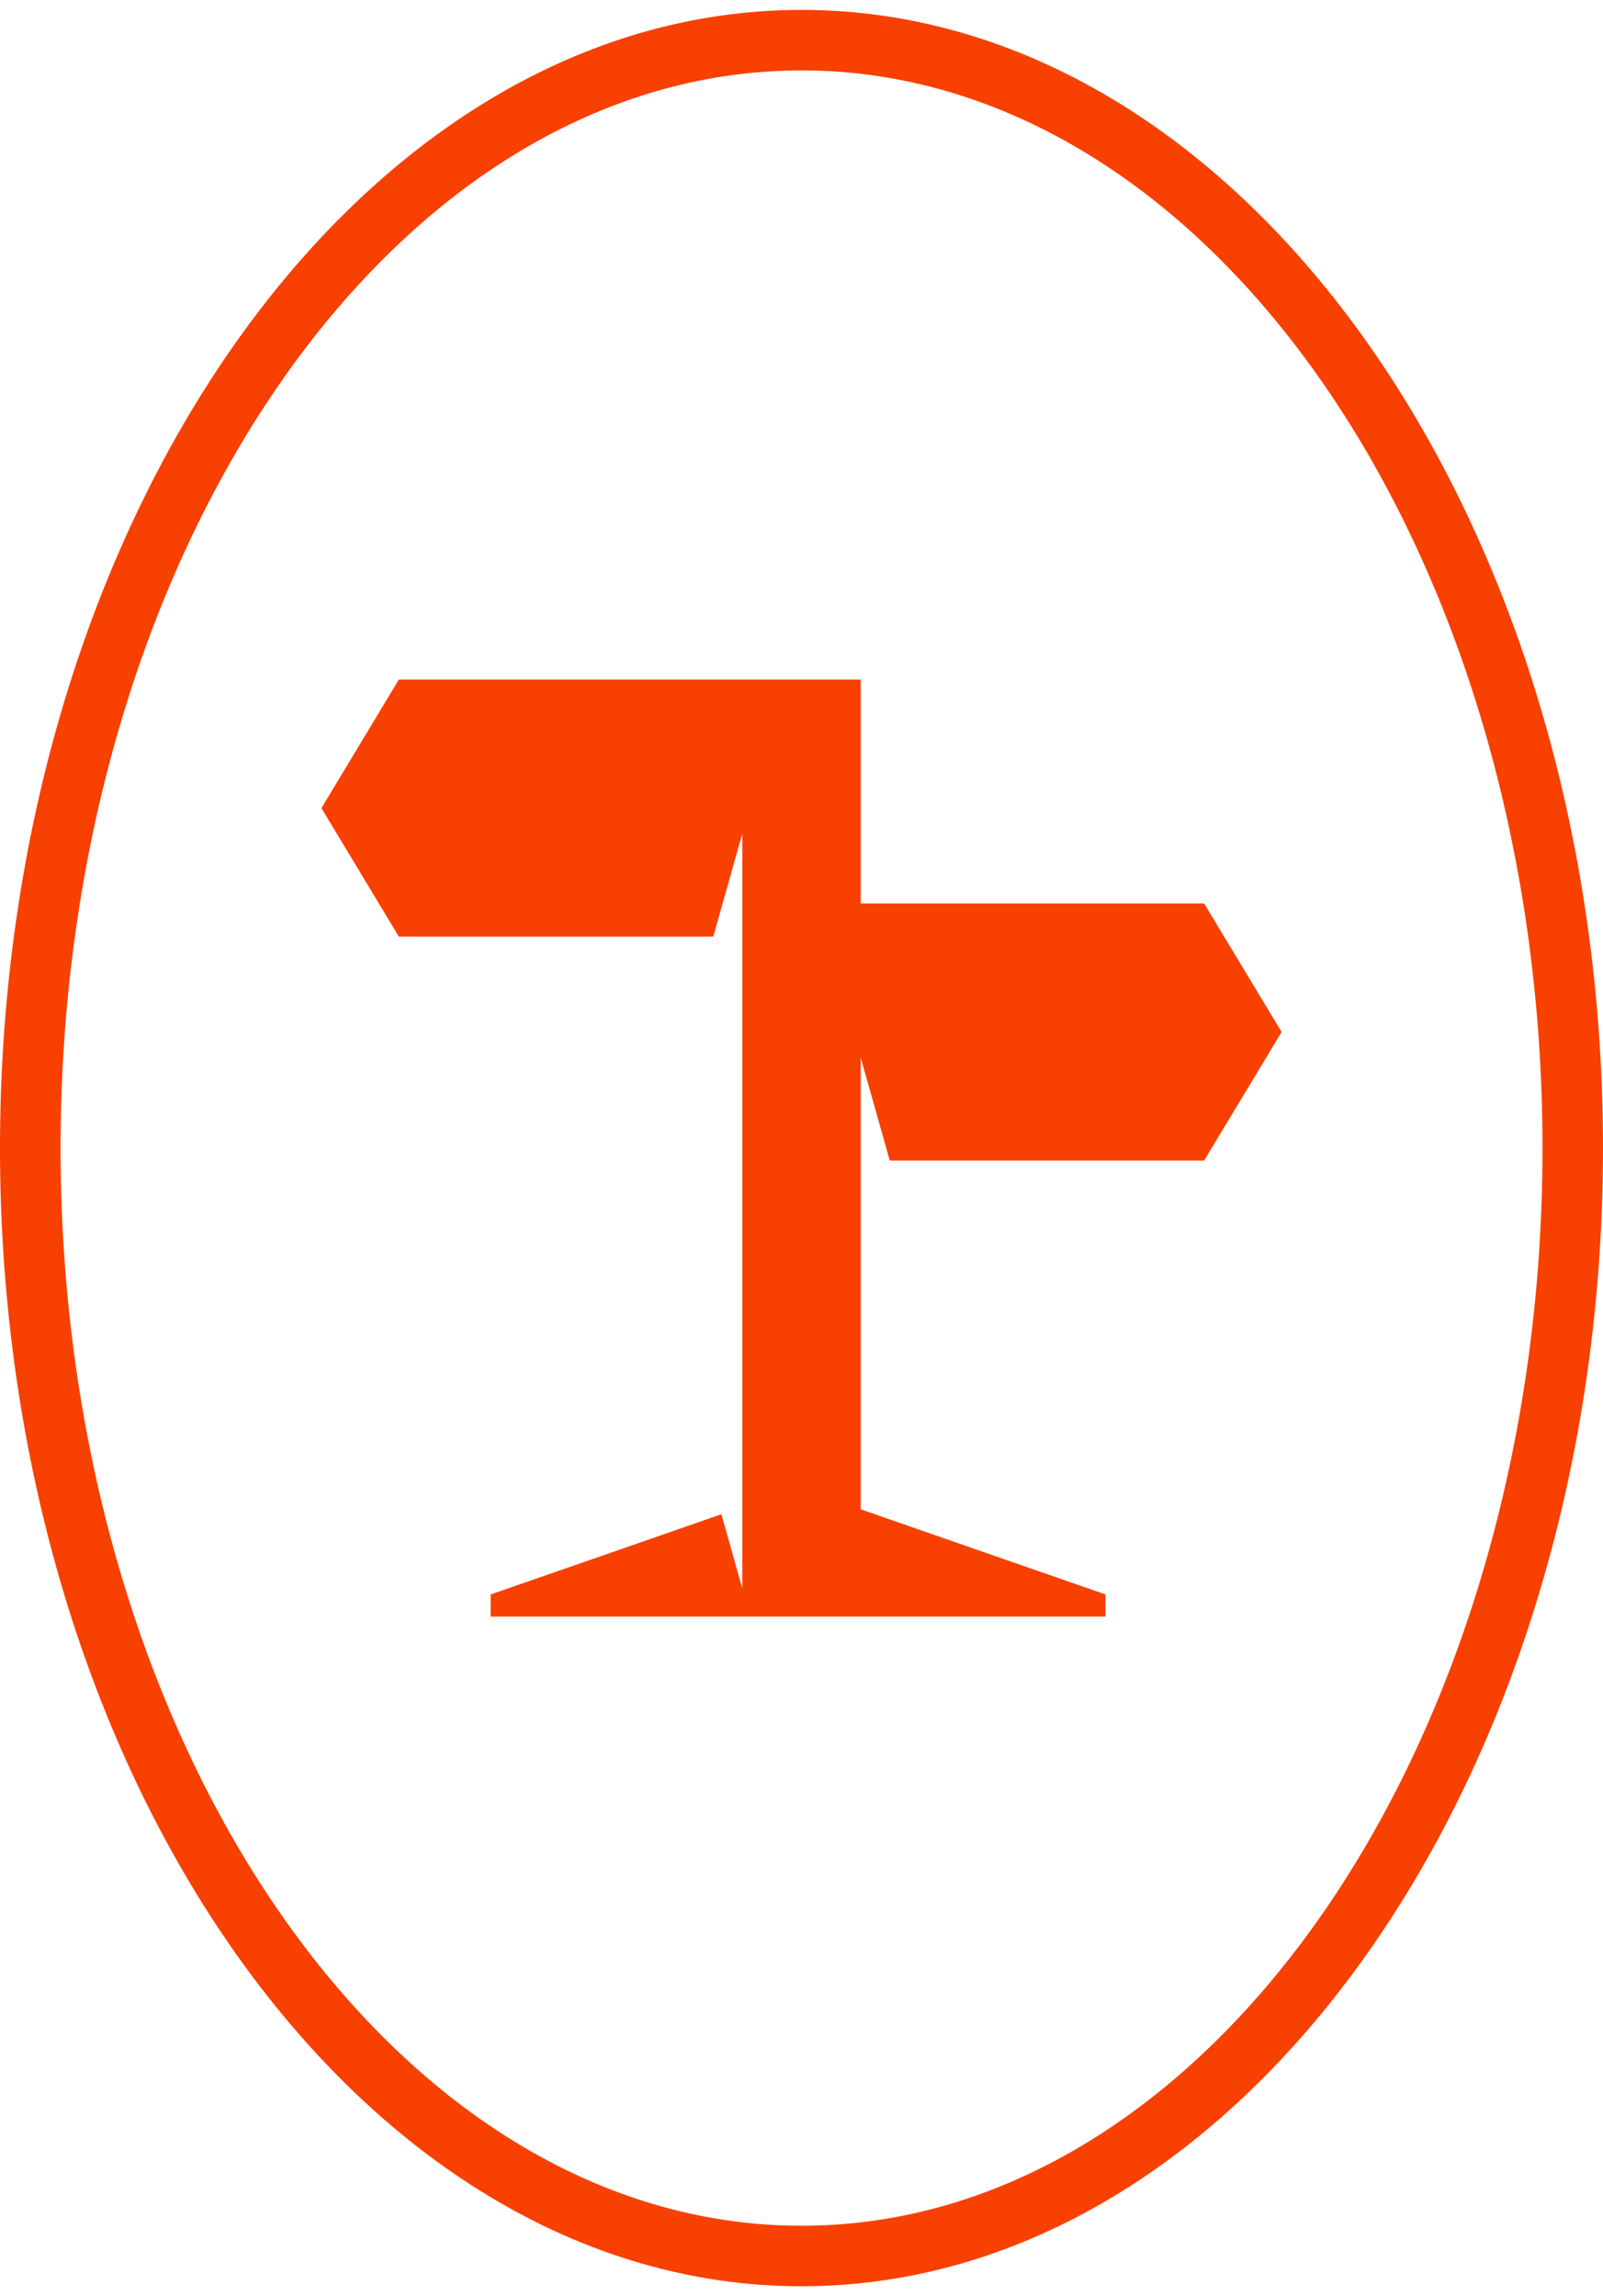
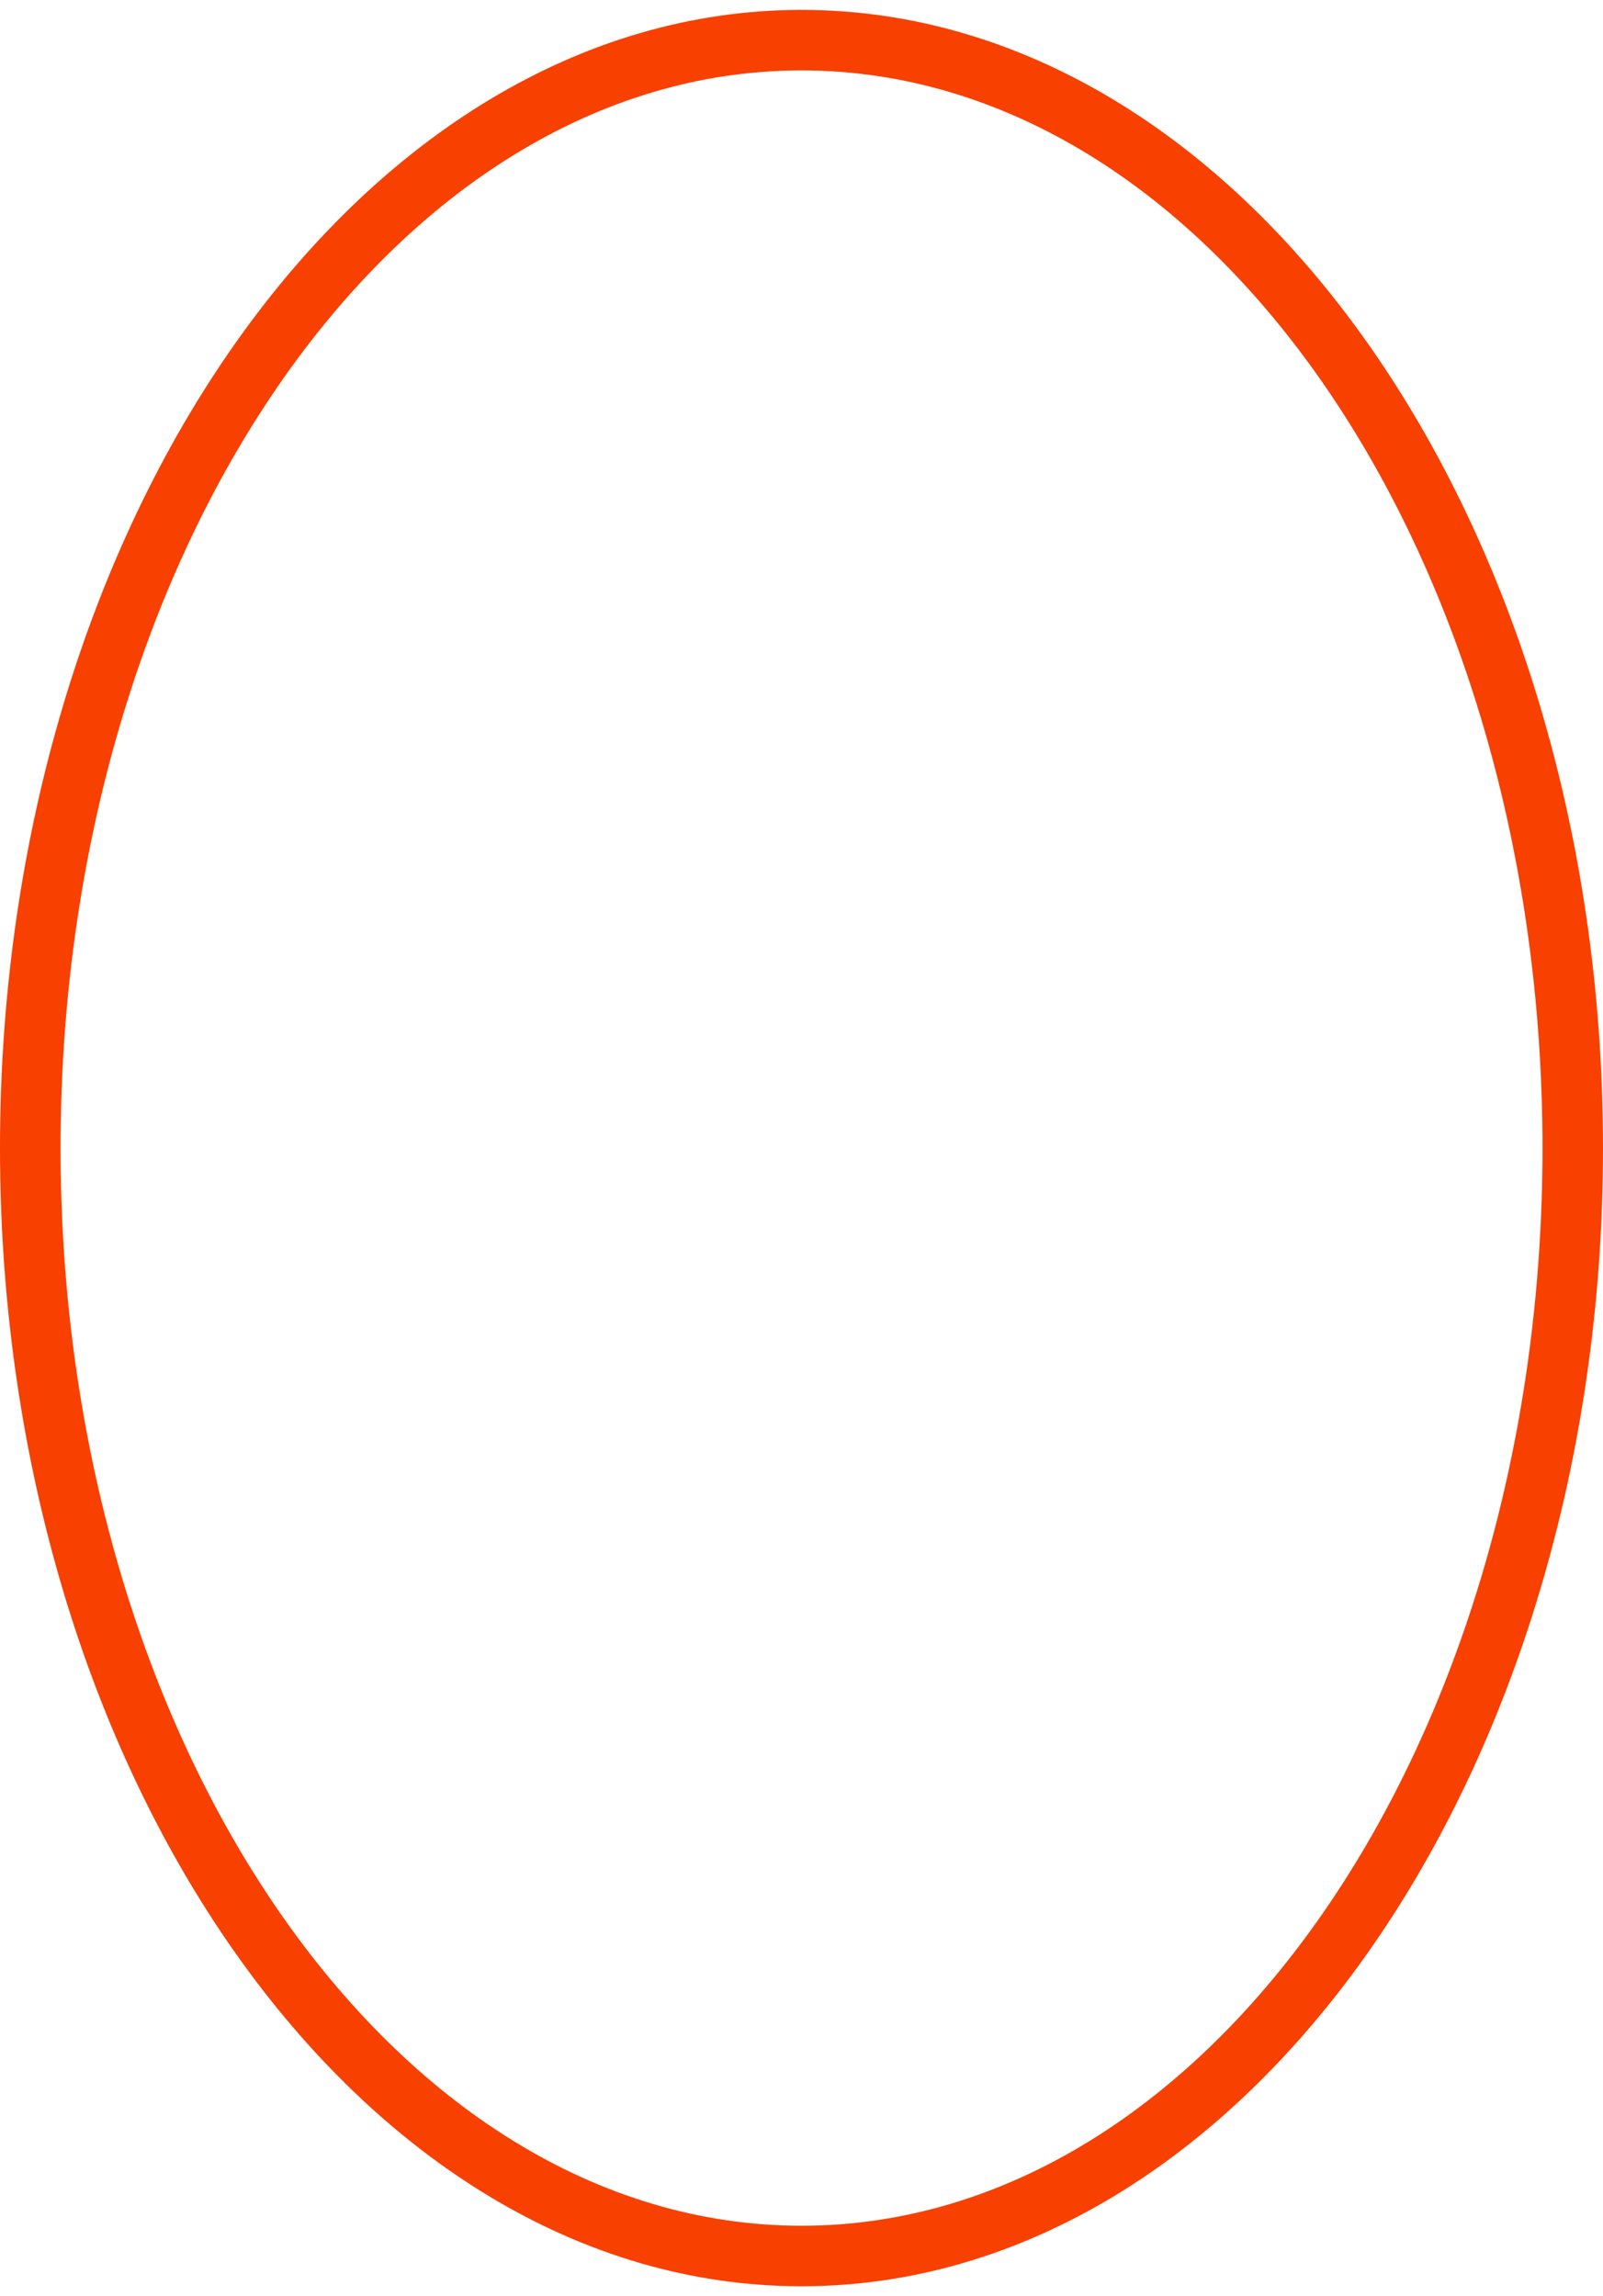
<svg xmlns="http://www.w3.org/2000/svg" width="81" height="116" viewBox="0 0 81 116" fill="none">
  <path d="M40.5 115.5C18.169 115.5 0 89.705 0 58C0 26.295 18.169 0.5 40.5 0.5C62.831 0.5 81 26.295 81 58C81 89.705 62.831 115.5 40.5 115.5ZM40.5 3.557C19.854 3.557 3.06 27.979 3.06 58C3.06 88.022 19.857 112.443 40.502 112.443C61.148 112.443 77.943 88.019 77.943 58C77.943 27.981 61.146 3.557 40.5 3.557Z" fill="#F84000" />
-   <path d="M60.845 58.628L64.76 52.136L60.845 45.641H43.491V34.331H20.154L16.242 40.825L20.154 47.317H36.04L37.509 42.114V80.248L36.453 76.499L24.795 80.55V81.669H55.859V80.55L43.491 76.25V53.425L44.959 58.628H60.845Z" fill="#F84000" />
</svg>